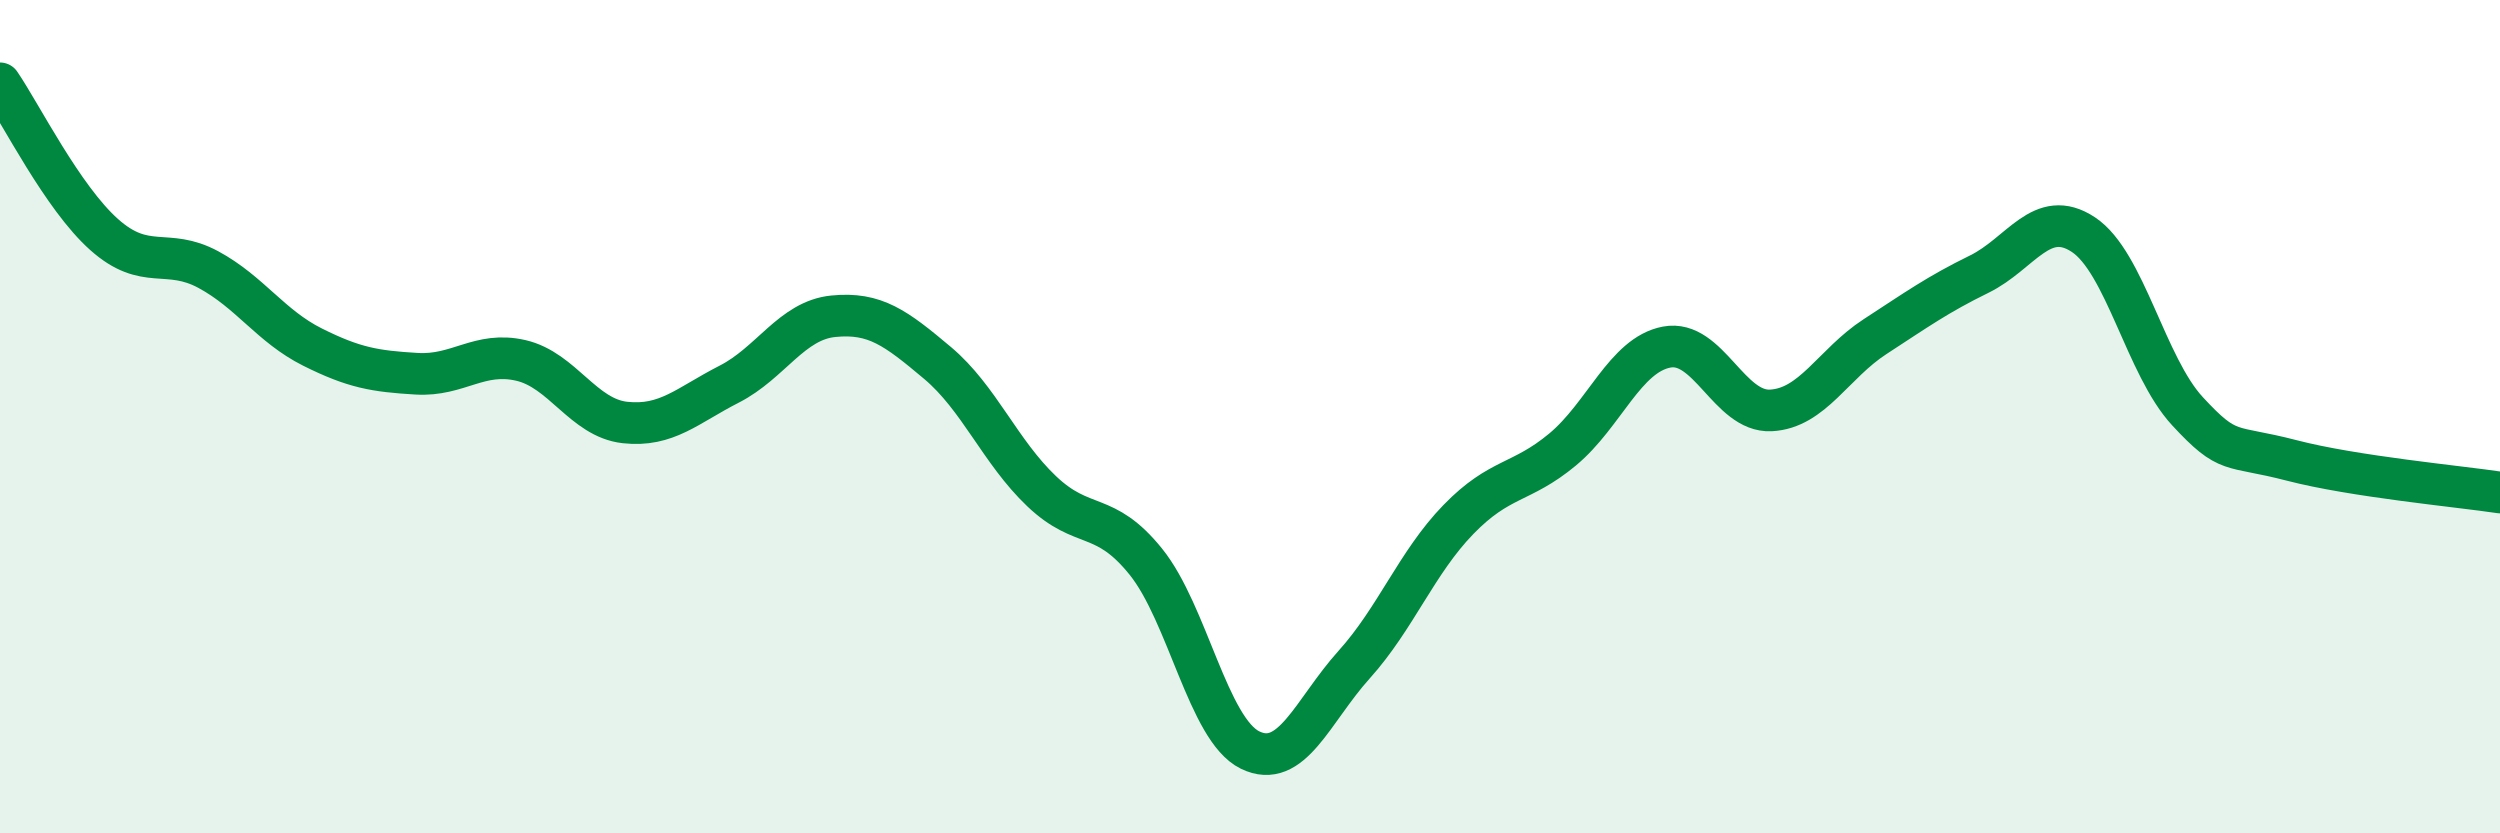
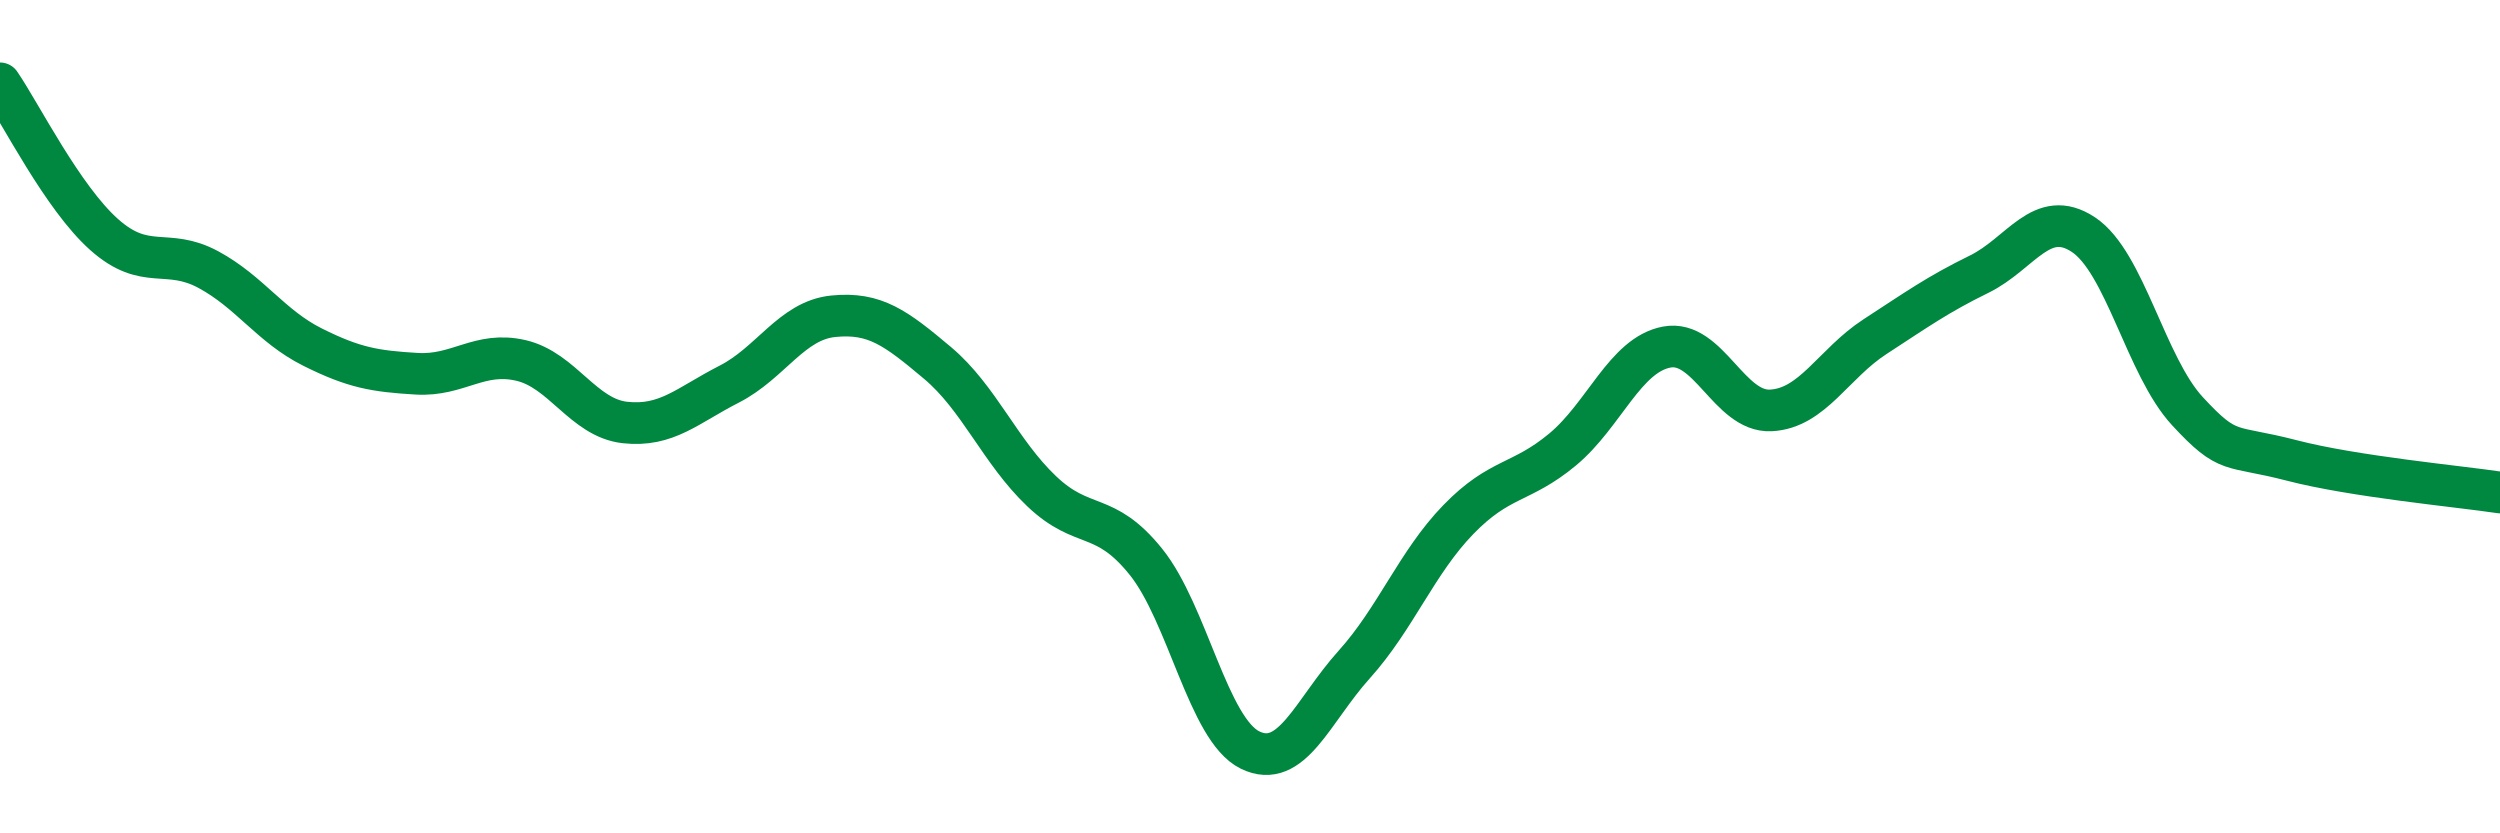
<svg xmlns="http://www.w3.org/2000/svg" width="60" height="20" viewBox="0 0 60 20">
-   <path d="M 0,2 C 0.5,2.73 1.5,4.74 2.5,5.63 C 3.5,6.52 4,5.93 5,6.47 C 6,7.01 6.5,7.83 7.5,8.33 C 8.5,8.83 9,8.91 10,8.97 C 11,9.03 11.5,8.42 12.5,8.65 C 13.5,8.88 14,10.03 15,10.14 C 16,10.25 16.5,9.73 17.5,9.22 C 18.5,8.71 19,7.69 20,7.59 C 21,7.49 21.5,7.87 22.5,8.71 C 23.5,9.55 24,10.84 25,11.79 C 26,12.74 26.5,12.24 27.5,13.48 C 28.5,14.72 29,17.51 30,18 C 31,18.49 31.5,17.06 32.5,15.95 C 33.5,14.84 34,13.5 35,12.47 C 36,11.44 36.5,11.62 37.5,10.79 C 38.5,9.96 39,8.52 40,8.33 C 41,8.14 41.5,9.9 42.5,9.85 C 43.5,9.8 44,8.73 45,8.08 C 46,7.43 46.5,7.07 47.5,6.58 C 48.5,6.09 49,4.97 50,5.63 C 51,6.29 51.5,8.79 52.5,9.87 C 53.5,10.95 53.5,10.66 55,11.05 C 56.5,11.44 59,11.67 60,11.82L60 20L0 20Z" fill="#008740" opacity="0.1" stroke-linecap="round" stroke-linejoin="round" />
  <path d="M 0,2 C 0.5,2.73 1.5,4.74 2.5,5.63 C 3.5,6.52 4,5.93 5,6.47 C 6,7.01 6.5,7.83 7.5,8.33 C 8.5,8.83 9,8.91 10,8.97 C 11,9.03 11.5,8.42 12.5,8.65 C 13.5,8.88 14,10.03 15,10.14 C 16,10.25 16.5,9.73 17.5,9.22 C 18.5,8.71 19,7.69 20,7.59 C 21,7.49 21.5,7.87 22.5,8.71 C 23.5,9.55 24,10.84 25,11.79 C 26,12.74 26.5,12.24 27.5,13.48 C 28.5,14.72 29,17.51 30,18 C 31,18.49 31.5,17.06 32.5,15.95 C 33.5,14.84 34,13.5 35,12.47 C 36,11.44 36.5,11.62 37.5,10.79 C 38.5,9.96 39,8.52 40,8.33 C 41,8.14 41.5,9.9 42.5,9.85 C 43.5,9.8 44,8.73 45,8.08 C 46,7.43 46.5,7.07 47.5,6.58 C 48.5,6.09 49,4.97 50,5.63 C 51,6.29 51.5,8.79 52.5,9.87 C 53.5,10.95 53.5,10.66 55,11.05 C 56.5,11.44 59,11.67 60,11.82" stroke="#008740" stroke-width="1" fill="none" stroke-linecap="round" stroke-linejoin="round" />
</svg>